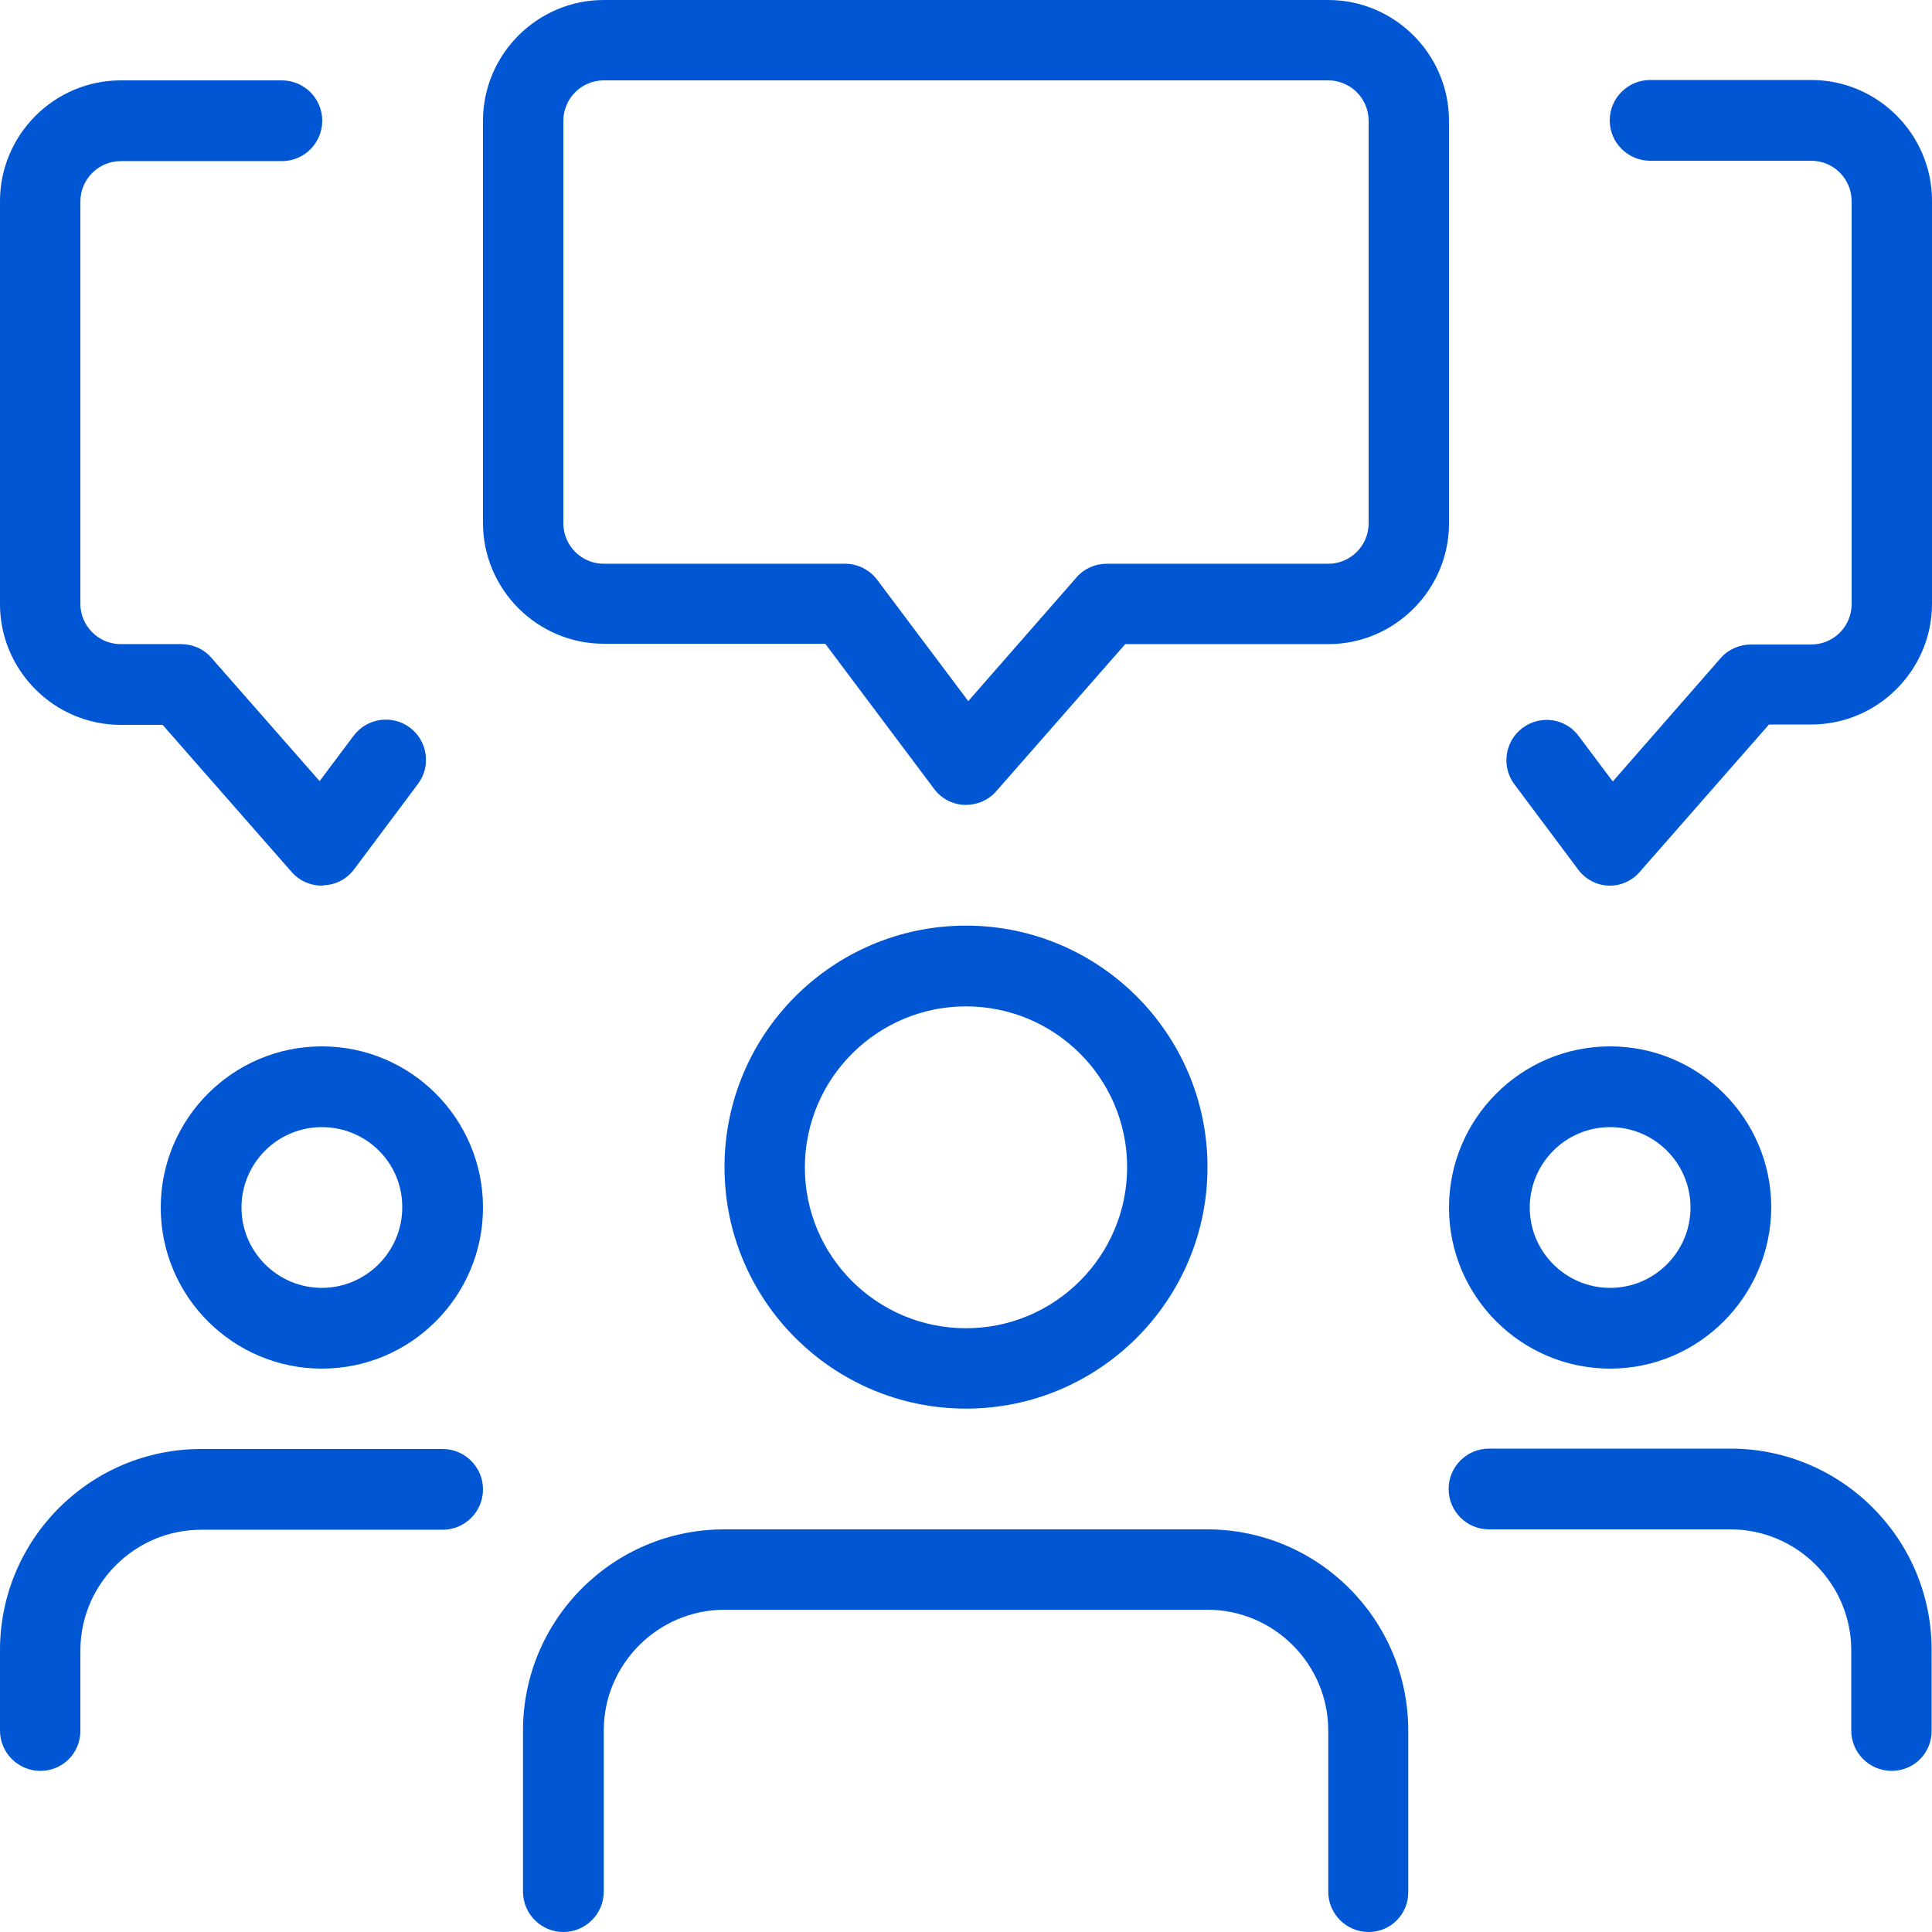
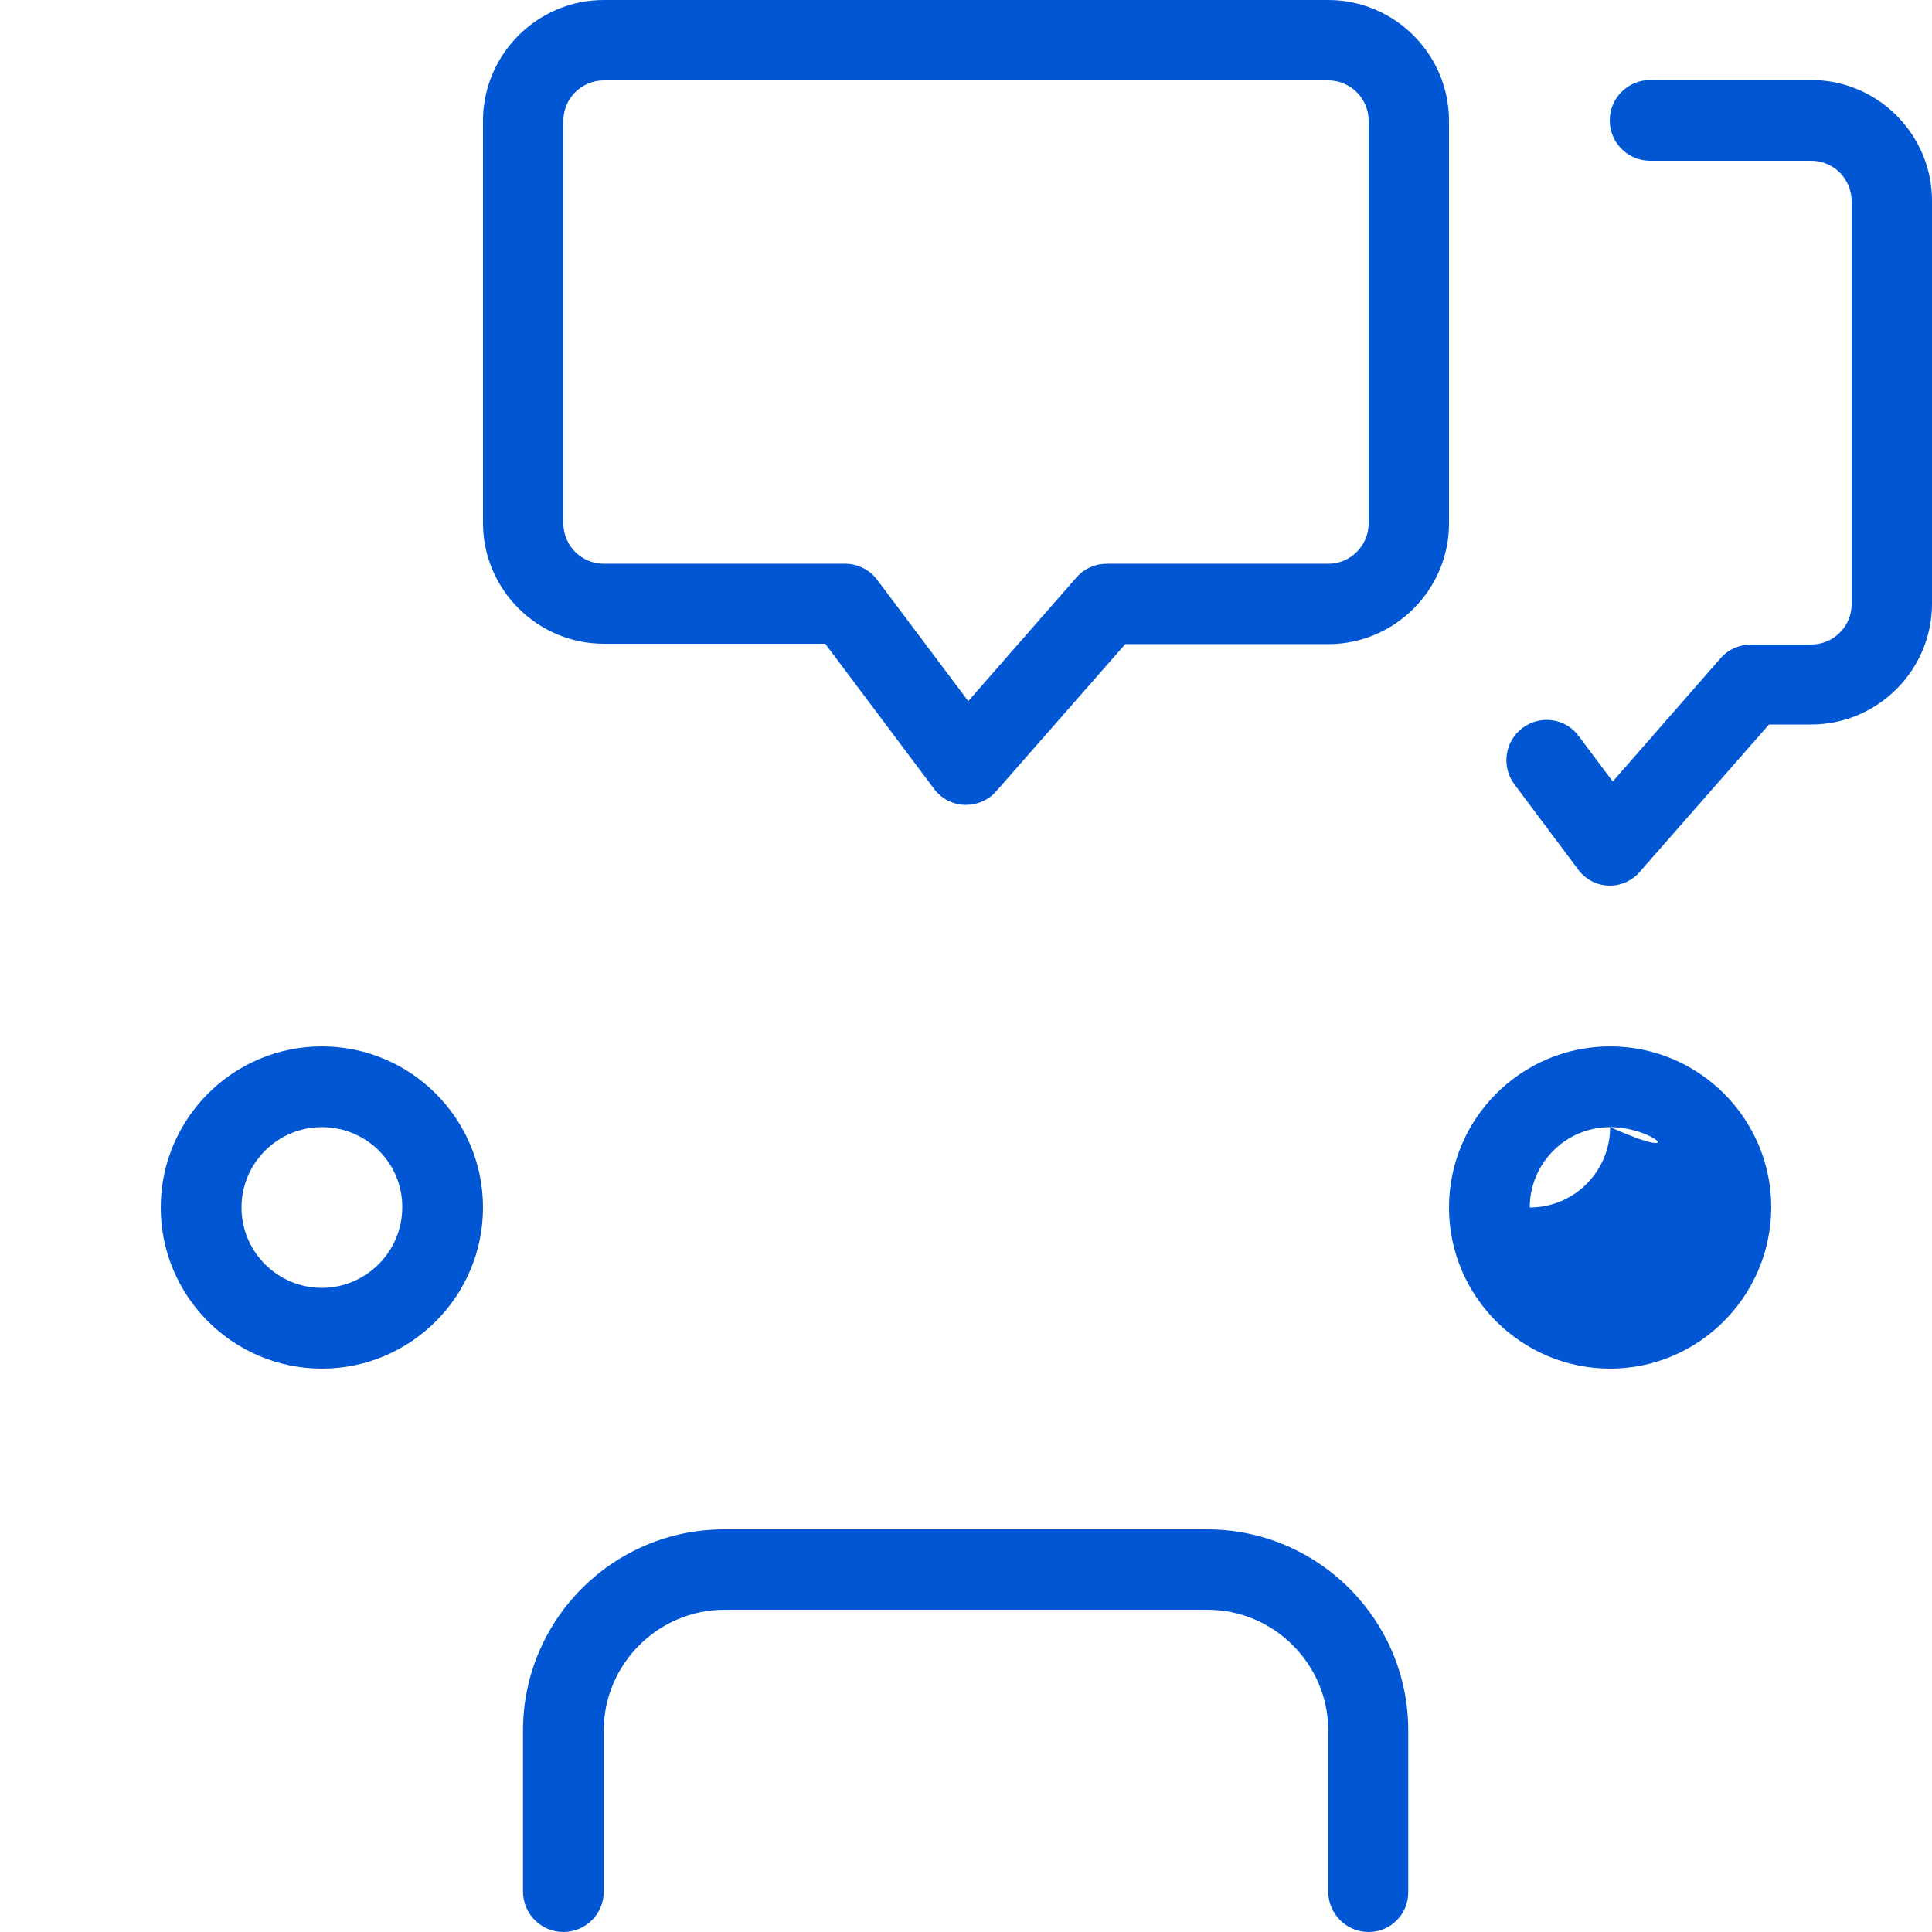
<svg xmlns="http://www.w3.org/2000/svg" id="_x31_" x="0px" y="0px" viewBox="0 0 512 512" style="enable-background:new 0 0 512 512;" xml:space="preserve">
  <style type="text/css"> .st0{fill:#0056D3;} .st1{fill:#FFFFFF;} .st2{fill:none;} </style>
  <g>
    <path class="st0" d="M256,213.3c-0.1,0-0.3,0-0.4,0c-3.2-0.1-6.2-1.7-8.1-4.3l-28.8-38.4H160c-17.6,0-32-14.4-32-32V32 c0-17.6,14.4-32,32-32h192c17.6,0,32,14.4,32,32v106.7c0,17.6-14.4,32-32,32h-53.8l-34.2,39C262,212,259.1,213.3,256,213.3z M160,21.3c-5.9,0-10.7,4.8-10.7,10.7v106.7c0,5.9,4.8,10.7,10.7,10.7h64c3.3,0,6.5,1.6,8.5,4.3l24.1,32.1l28.7-32.8 c2-2.3,4.9-3.6,8-3.6H352c5.9,0,10.7-4.8,10.7-10.7V32c0-5.9-4.8-10.7-10.7-10.7L160,21.3z" />
  </g>
  <g>
    <path class="st0" d="M426.7,234.7c-0.1,0-0.3,0-0.4,0c-3.2-0.1-6.2-1.7-8.1-4.3l-16.9-22.6c-3.5-4.7-2.5-11.4,2.2-14.9 c4.7-3.5,11.4-2.6,14.9,2.2l9,12l28.6-32.7c2-2.3,5-3.6,8-3.6h16c5.9,0,10.7-4.8,10.7-10.7V53.3c0-5.9-4.8-10.7-10.7-10.7h-42.7 c-5.9,0-10.7-4.8-10.7-10.7s4.8-10.7,10.7-10.7H480c17.6,0,32,14.4,32,32V160c0,17.6-14.4,32-32,32h-11.2l-34.2,39 C432.7,233.3,429.7,234.7,426.7,234.7L426.7,234.7z" />
  </g>
  <g>
-     <path class="st0" d="M85.3,234.7c-3.1,0-6-1.3-8-3.6l-34.2-39H32c-17.6,0-32-14.4-32-32V53.3c0-17.6,14.4-32,32-32h42.7 c5.9,0,10.7,4.8,10.7,10.7s-4.8,10.7-10.7,10.7H32c-5.9,0-10.7,4.8-10.7,10.7V160c0,5.9,4.8,10.7,10.7,10.7h16c3.1,0,6,1.3,8,3.6 L84.7,207l9-12c3.5-4.7,10.2-5.7,14.9-2.2c4.7,3.5,5.7,10.2,2.2,14.9l-16.9,22.6c-1.9,2.6-4.9,4.2-8.1,4.3 C85.6,234.7,85.5,234.7,85.3,234.7L85.3,234.7z" />
+     </g>
+   <g>
+     <path class="st0" d="M426.7,362.7c-23.5,0-42.7-19.1-42.7-42.7c0-23.5,19.1-42.7,42.7-42.7c23.5,0,42.7,19.1,42.7,42.7 C469.3,343.5,450.2,362.7,426.7,362.7z M426.7,298.7c-11.8,0-21.3,9.6-21.3,21.3c11.8,0,21.3-9.6,21.3-21.3C448,308.2,438.4,298.7,426.7,298.7z" />
  </g>
  <g>
-     <path class="st0" d="M426.7,362.7c-23.5,0-42.7-19.1-42.7-42.7c0-23.5,19.1-42.7,42.7-42.7c23.5,0,42.7,19.1,42.7,42.7 C469.3,343.5,450.2,362.7,426.7,362.7z M426.7,298.7c-11.8,0-21.3,9.6-21.3,21.3c0,11.8,9.6,21.3,21.3,21.3 c11.8,0,21.3-9.6,21.3-21.3C448,308.2,438.4,298.7,426.7,298.7z" />
-   </g>
-   <g>
-     <path class="st0" d="M501.3,469.3c-5.9,0-10.7-4.8-10.7-10.7v-21.3c0-17.6-14.4-32-32-32h-64c-5.9,0-10.7-4.8-10.7-10.7 c0-5.9,4.8-10.7,10.7-10.7h64c29.4,0,53.3,23.9,53.3,53.3v21.3C512,464.6,507.2,469.3,501.3,469.3z" />
-   </g>
+     </g>
  <g>
    <path class="st0" d="M85.3,362.7c-23.5,0-42.7-19.1-42.7-42.7c0-23.5,19.1-42.7,42.7-42.7S128,296.5,128,320 C128,343.5,108.9,362.7,85.3,362.7z M85.3,298.7c-11.8,0-21.3,9.6-21.3,21.3c0,11.8,9.6,21.3,21.3,21.3s21.3-9.6,21.3-21.3 C106.7,308.2,97.1,298.7,85.3,298.7z" />
  </g>
  <g>
-     <path class="st0" d="M10.7,469.3c-5.9,0-10.7-4.8-10.7-10.7v-21.3C0,407.9,23.9,384,53.3,384h64c5.9,0,10.7,4.8,10.7,10.7 c0,5.9-4.8,10.7-10.7,10.7h-64c-17.6,0-32,14.4-32,32v21.3C21.3,464.6,16.6,469.3,10.7,469.3z" />
-   </g>
+     </g>
  <g>
-     <path class="st0" d="M256,373.3c-35.3,0-64-28.7-64-64s28.7-64,64-64s64,28.7,64,64S291.3,373.3,256,373.3z M256,266.7 c-23.5,0-42.7,19.1-42.7,42.7S232.5,352,256,352s42.7-19.1,42.7-42.7S279.5,266.7,256,266.7z" />
-   </g>
+     </g>
  <g>
    <path class="st0" d="M362.7,512c-5.9,0-10.7-4.8-10.7-10.7v-42.7c0-17.6-14.4-32-32-32H192c-17.6,0-32,14.4-32,32v42.7 c0,5.9-4.8,10.7-10.7,10.7s-10.7-4.8-10.7-10.7v-42.7c0-29.4,23.9-53.3,53.3-53.3h128c29.4,0,53.3,23.9,53.3,53.3v42.7 C373.3,507.2,368.6,512,362.7,512z" />
  </g>
</svg>